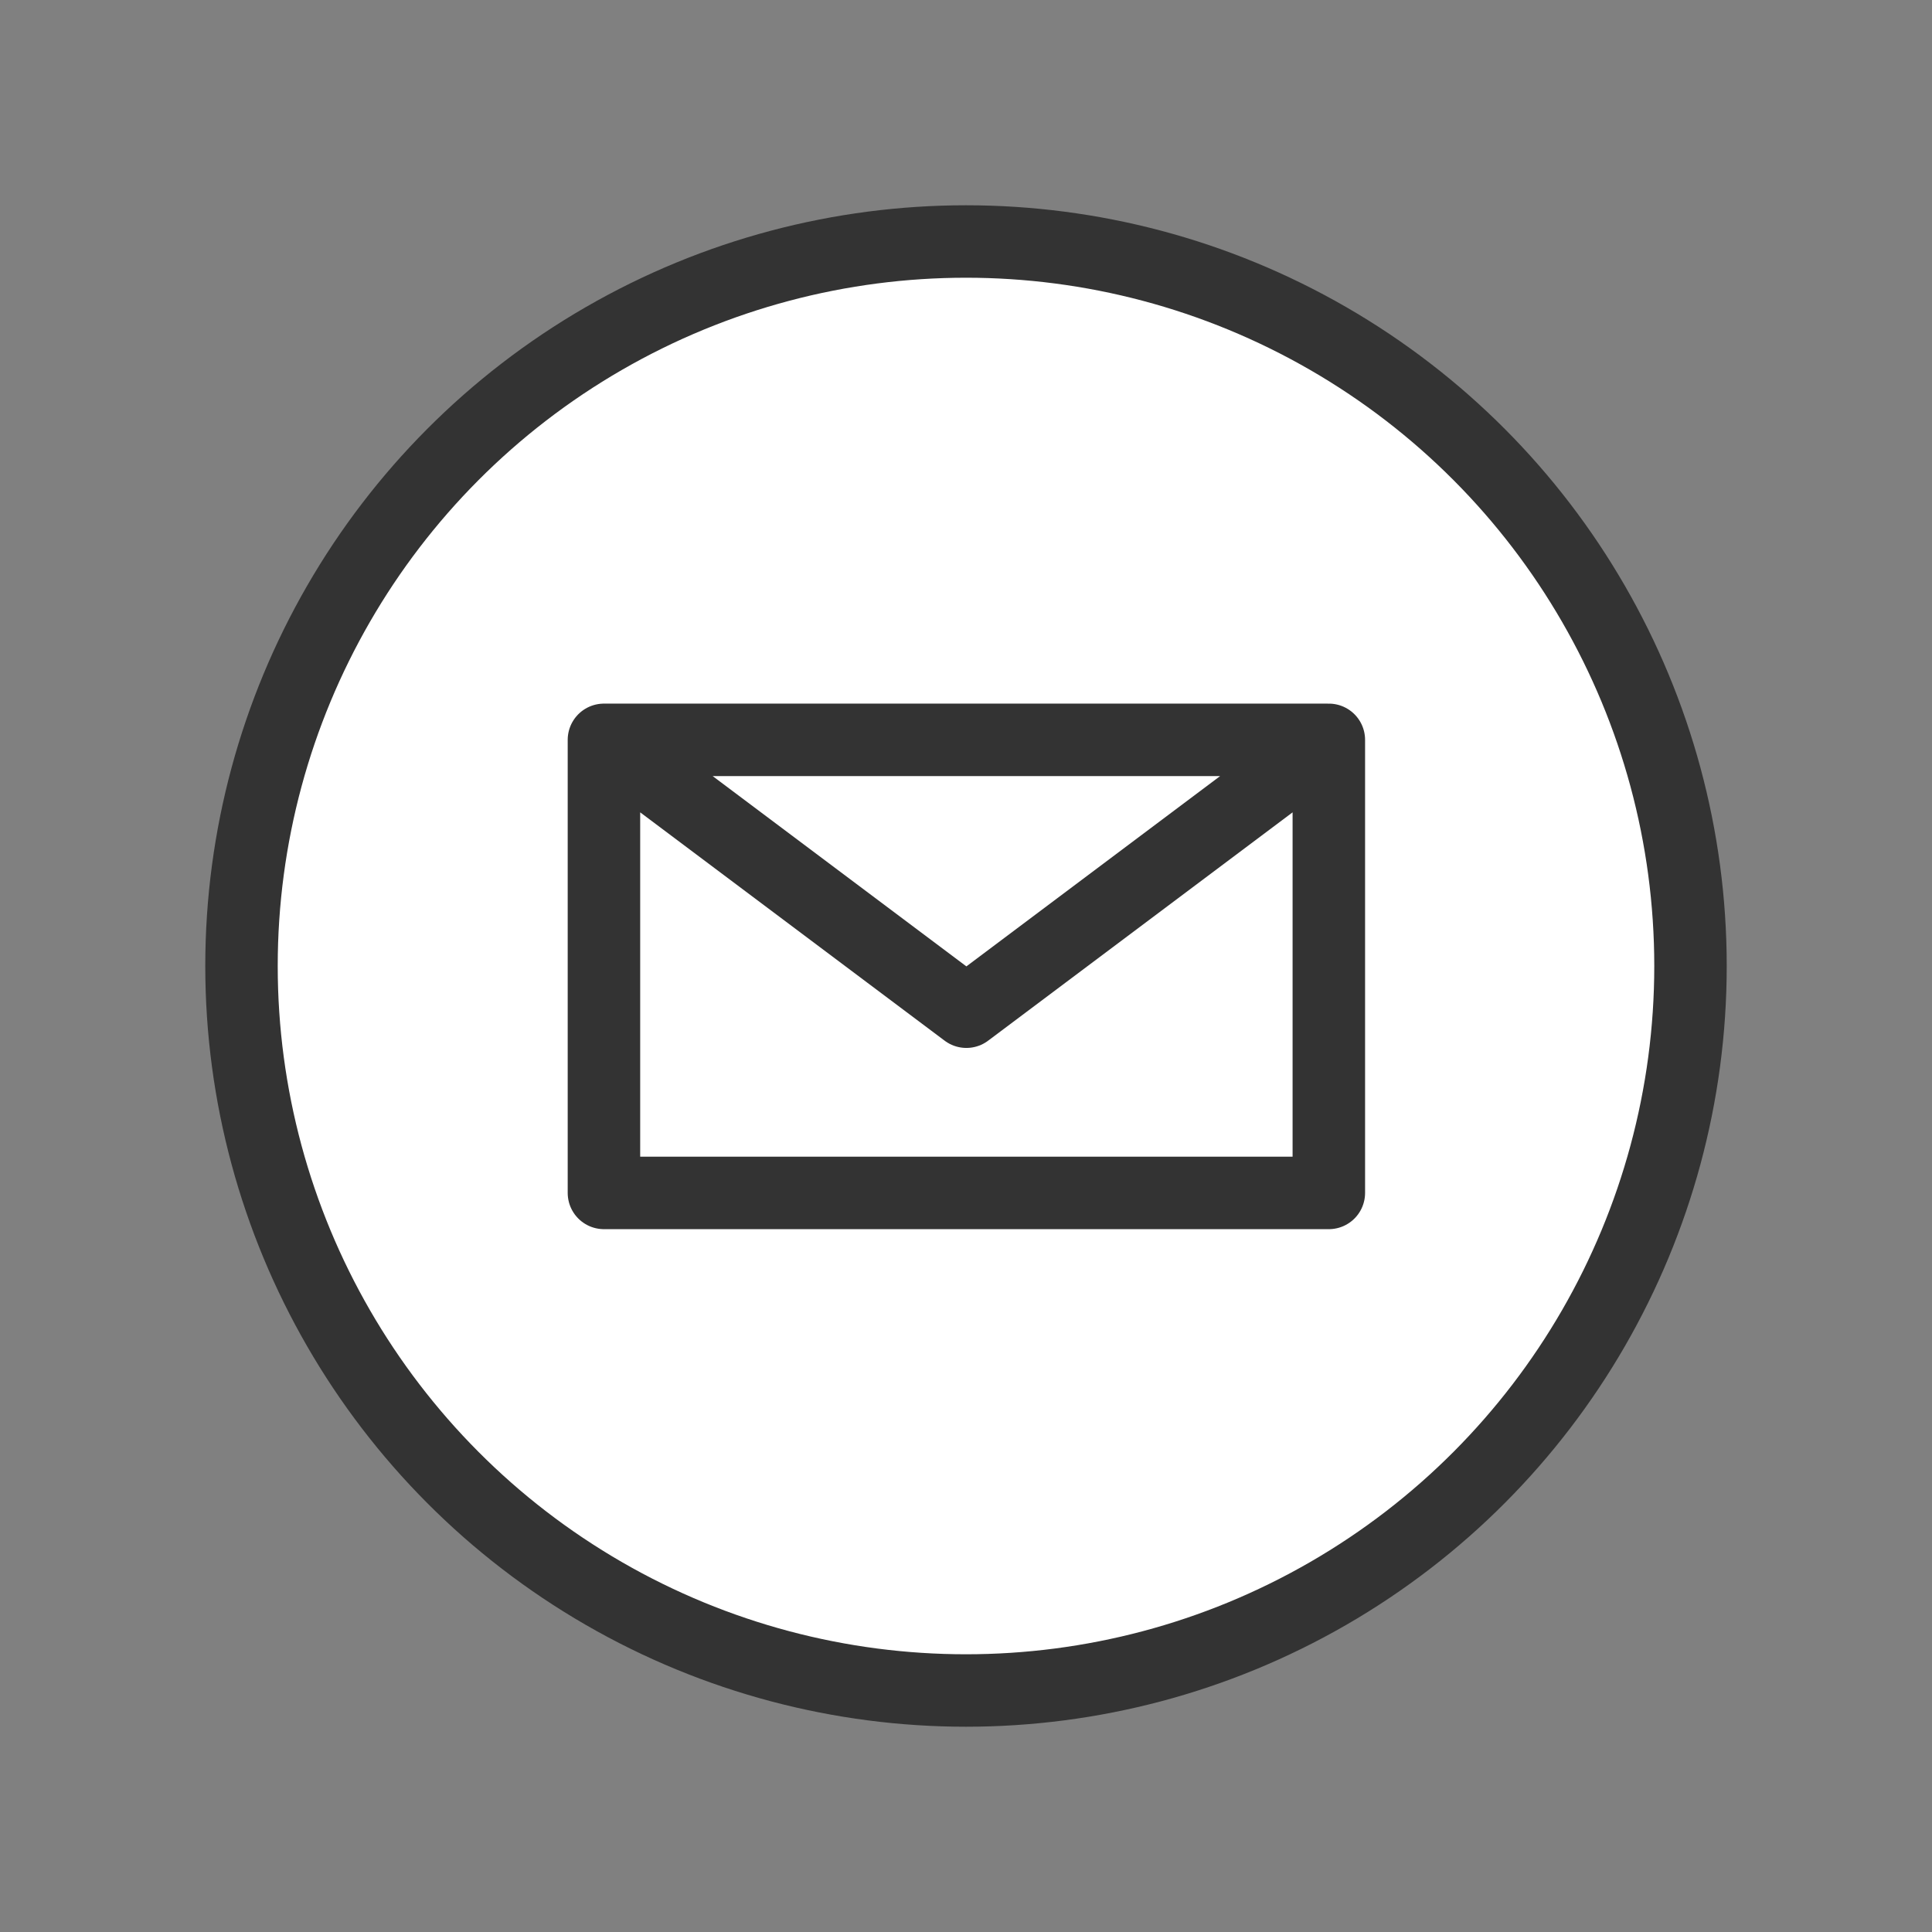
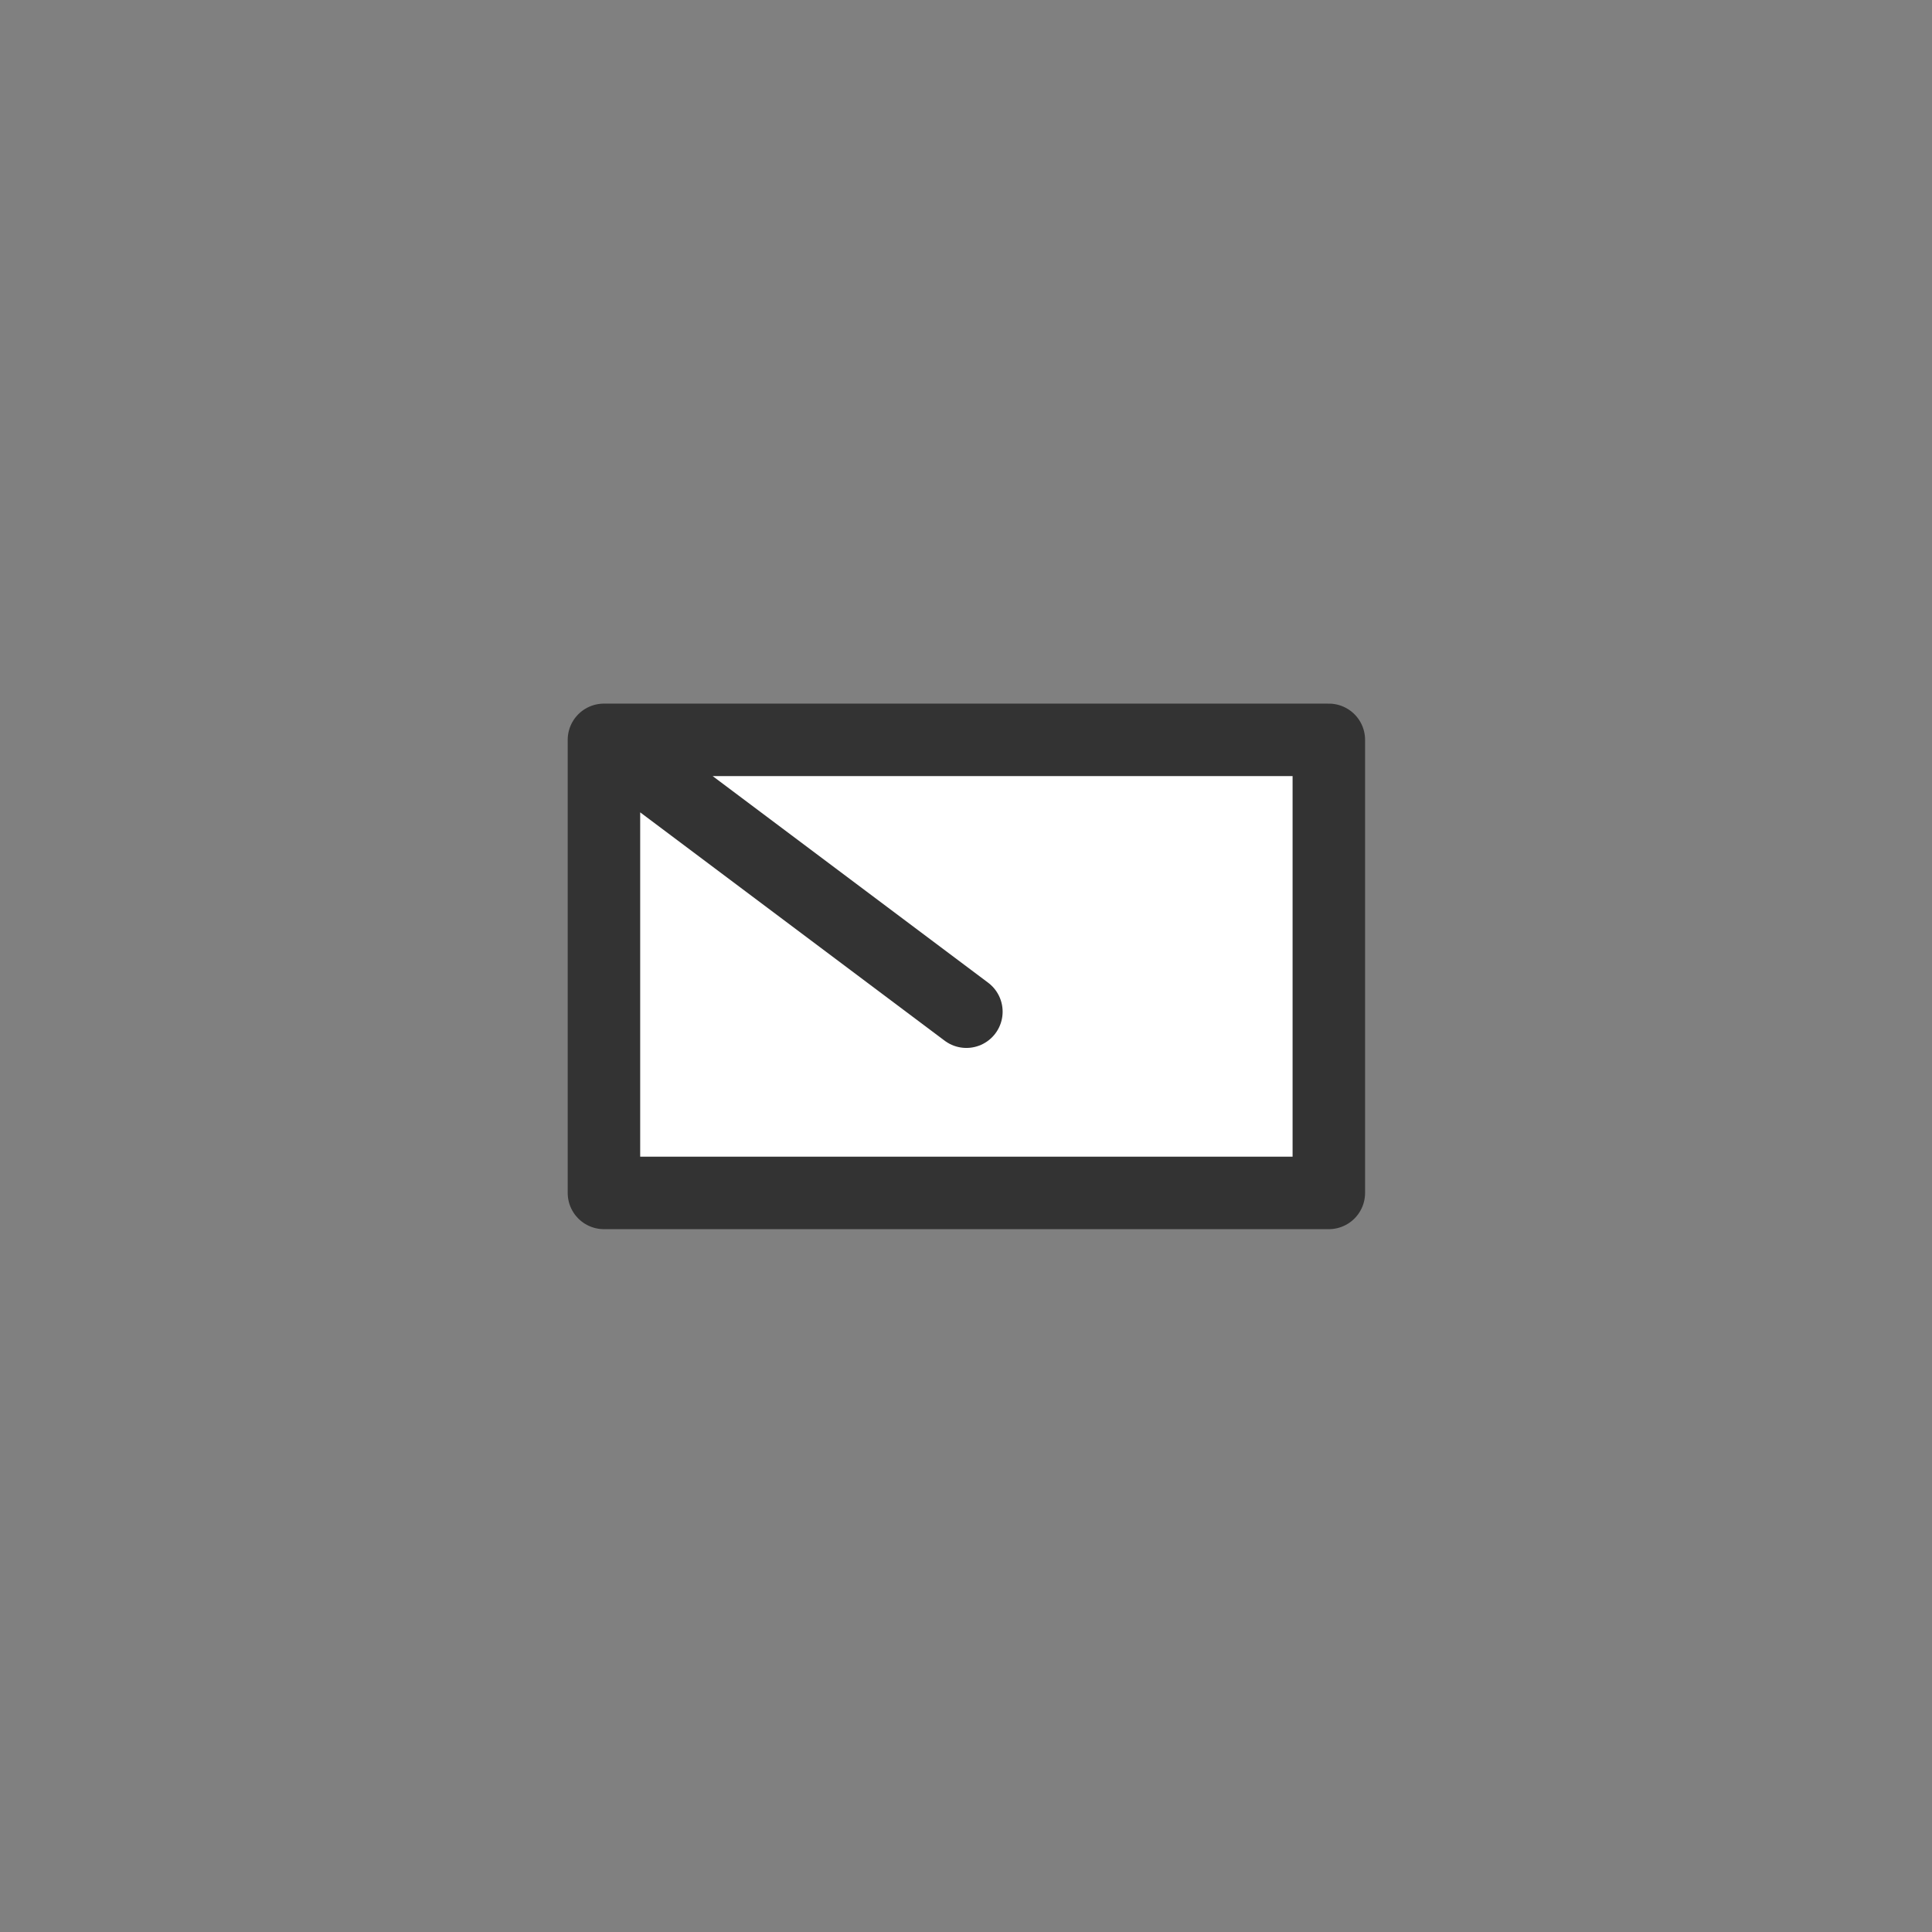
<svg xmlns="http://www.w3.org/2000/svg" height="40" version="1.1" width="40">
  <rect width="100%" height="100%" fill="#808080" stroke="none" />
  <g class="djs-visual">
-     <circle cx="20" cy="20" r="15" fill="#ffffff" stroke="#333333" stroke-width="1.5" stroke-linecap="round" stroke-linejoin="round" stroke-opacity="1" id="svg_1" />
-     <path fill="#ffffff" stroke="#333333" d="M7,10L7,20L23,20L23,10ZM7,10L15,16L23,10" stroke-width="1.6" stroke-linecap="round" stroke-linejoin="round" stroke-opacity="1" transform="matrix(0.938,0,0,0.938,5.938,5.938)" />
+     <path fill="#ffffff" stroke="#333333" d="M7,10L7,20L23,20L23,10ZM7,10L15,16" stroke-width="1.6" stroke-linecap="round" stroke-linejoin="round" stroke-opacity="1" transform="matrix(0.938,0,0,0.938,5.938,5.938)" />
  </g>
</svg>